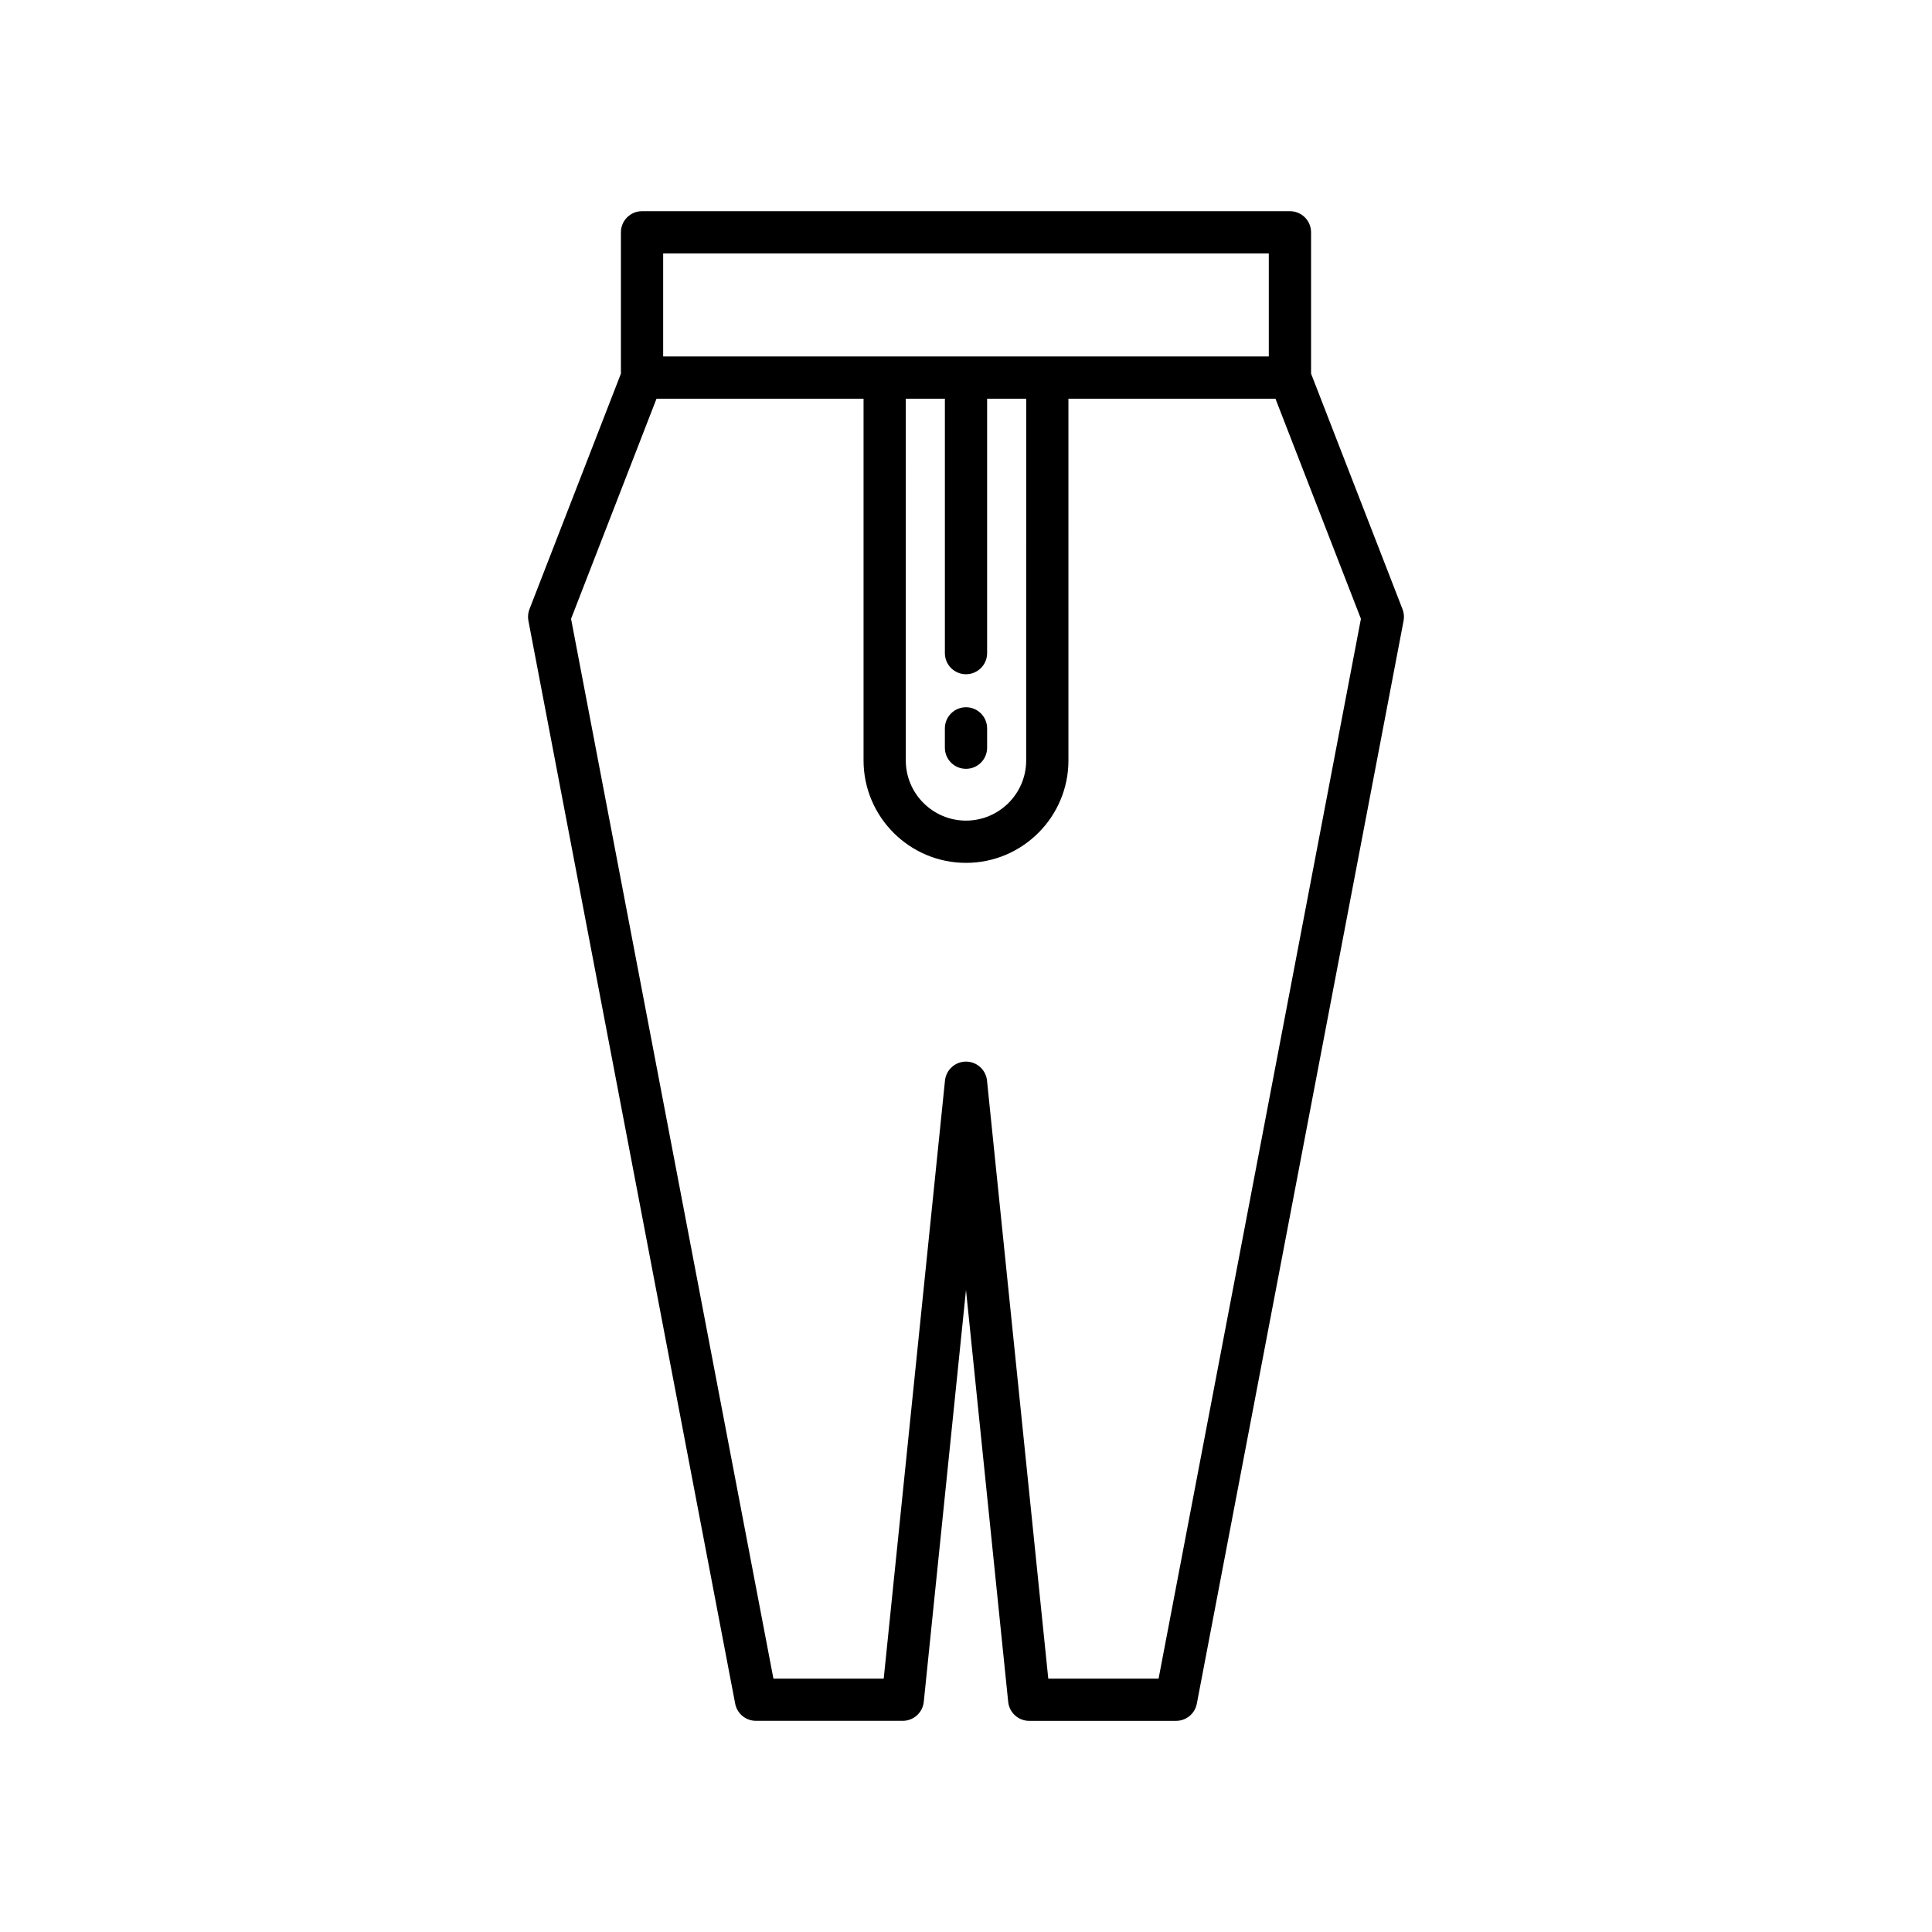
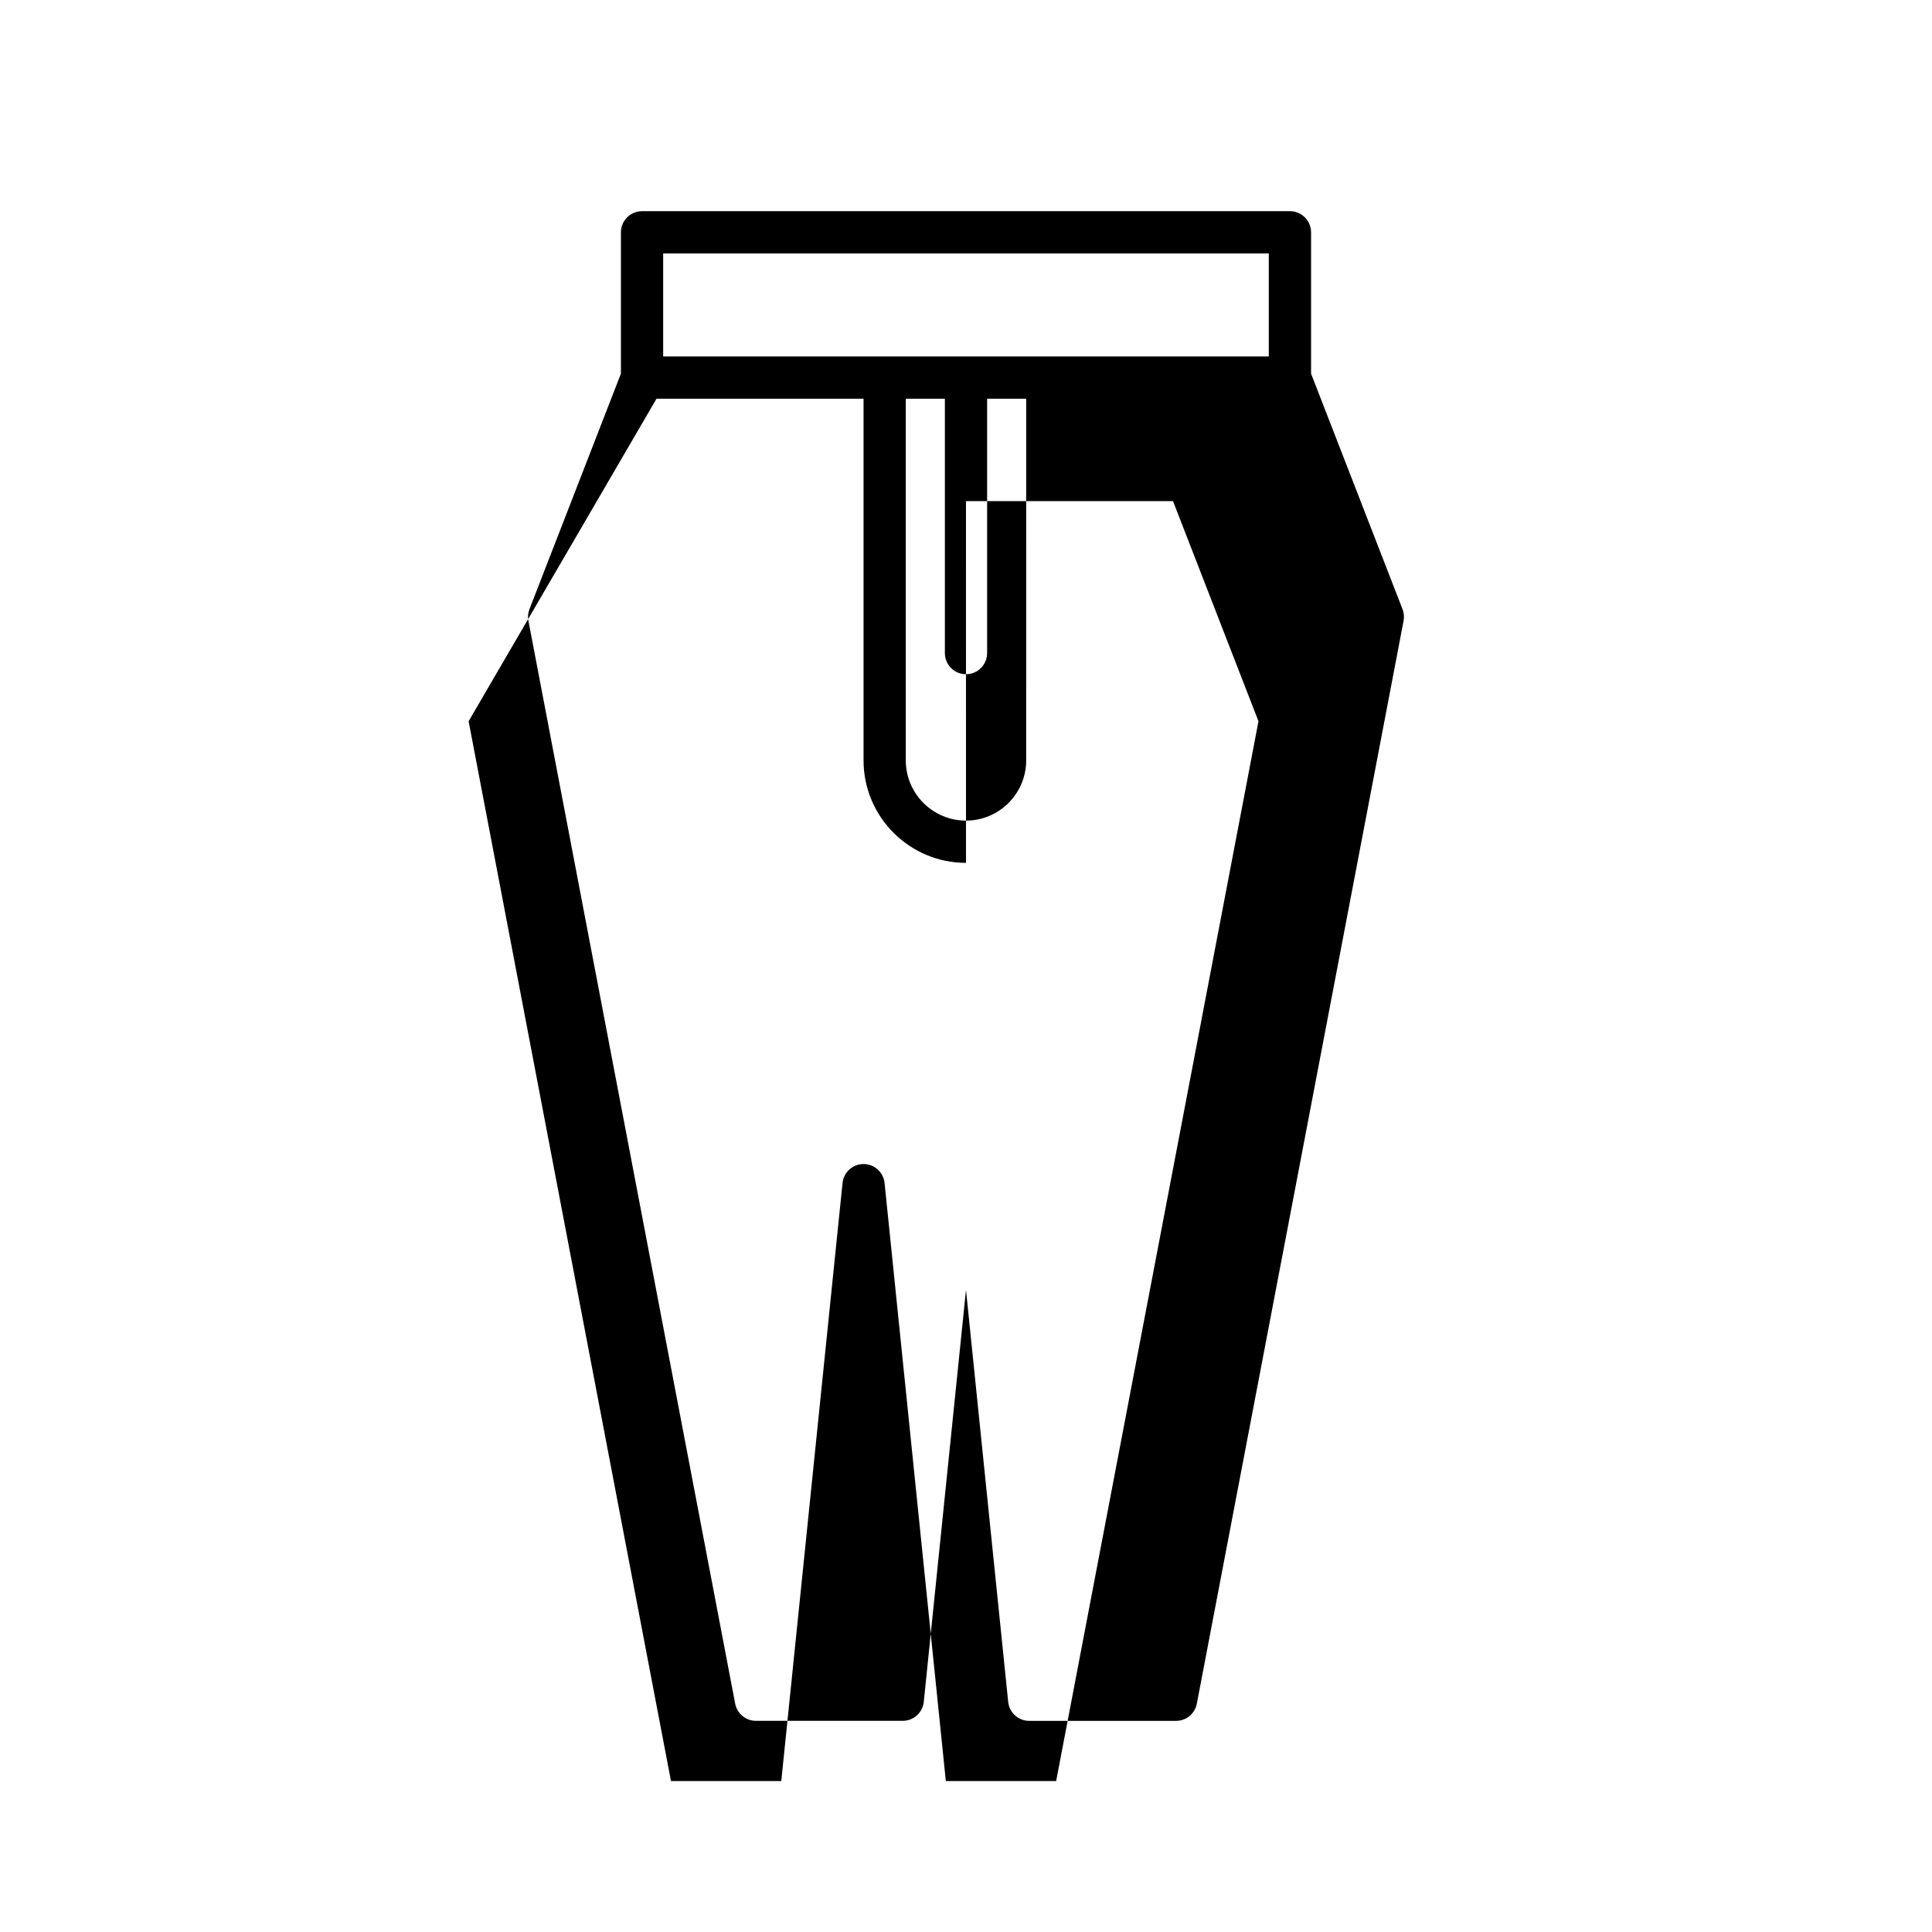
<svg xmlns="http://www.w3.org/2000/svg" fill="#000000" width="800px" height="800px" version="1.1" viewBox="144 144 512 512">
  <g>
-     <path d="m338.83 595.49c0.504 2.641 2.816 4.547 5.5 4.547h38.91c2.871 0 5.273-2.172 5.57-5.027l11.188-109.16 11.184 109.17c0.297 2.856 2.699 5.027 5.57 5.027h38.918c2.684 0 4.996-1.906 5.5-4.547l54.793-286.98c0.195-1.031 0.098-2.098-0.277-3.074l-24.238-62.426v-37.453c0-3.09-2.504-5.598-5.598-5.598l-171.7-0.004c-3.094 0-5.598 2.508-5.598 5.598v37.453l-24.238 62.426c-0.379 0.98-0.477 2.043-0.277 3.074zm-19.086-384.33h160.5v27.305h-160.5zm80.254 111.52c3.094 0 5.598-2.508 5.598-5.598v-67.422h10.355l-0.004 95.859c0 8.797-7.156 15.953-15.953 15.953s-15.953-7.156-15.953-15.953l0.004-95.859h10.355v67.422c0 3.09 2.504 5.598 5.598 5.598zm-82.016-73.02h54.867v95.859c0 14.969 12.18 27.148 27.148 27.148s27.148-12.176 27.148-27.148l-0.004-95.859h54.867l22.648 58.332-53.621 280.86h-29.234l-16.234-158.49c-0.297-2.856-2.703-5.027-5.57-5.027-2.871 0-5.273 2.172-5.57 5.027l-16.234 158.49h-29.23l-53.629-280.86z" />
-     <path d="m394.4 342.15c0 3.09 2.504 5.598 5.598 5.598s5.598-2.508 5.598-5.598v-5.125c0-3.09-2.504-5.598-5.598-5.598s-5.598 2.508-5.598 5.598z" />
+     <path d="m338.83 595.49c0.504 2.641 2.816 4.547 5.5 4.547h38.91c2.871 0 5.273-2.172 5.57-5.027l11.188-109.16 11.184 109.17c0.297 2.856 2.699 5.027 5.57 5.027h38.918c2.684 0 4.996-1.906 5.5-4.547l54.793-286.98c0.195-1.031 0.098-2.098-0.277-3.074l-24.238-62.426v-37.453c0-3.09-2.504-5.598-5.598-5.598l-171.7-0.004c-3.094 0-5.598 2.508-5.598 5.598v37.453l-24.238 62.426c-0.379 0.98-0.477 2.043-0.277 3.074zm-19.086-384.33h160.5v27.305h-160.5zm80.254 111.52c3.094 0 5.598-2.508 5.598-5.598v-67.422h10.355l-0.004 95.859c0 8.797-7.156 15.953-15.953 15.953s-15.953-7.156-15.953-15.953l0.004-95.859h10.355v67.422c0 3.09 2.504 5.598 5.598 5.598zm-82.016-73.02h54.867v95.859c0 14.969 12.18 27.148 27.148 27.148l-0.004-95.859h54.867l22.648 58.332-53.621 280.86h-29.234l-16.234-158.49c-0.297-2.856-2.703-5.027-5.57-5.027-2.871 0-5.273 2.172-5.57 5.027l-16.234 158.49h-29.23l-53.629-280.86z" />
  </g>
</svg>